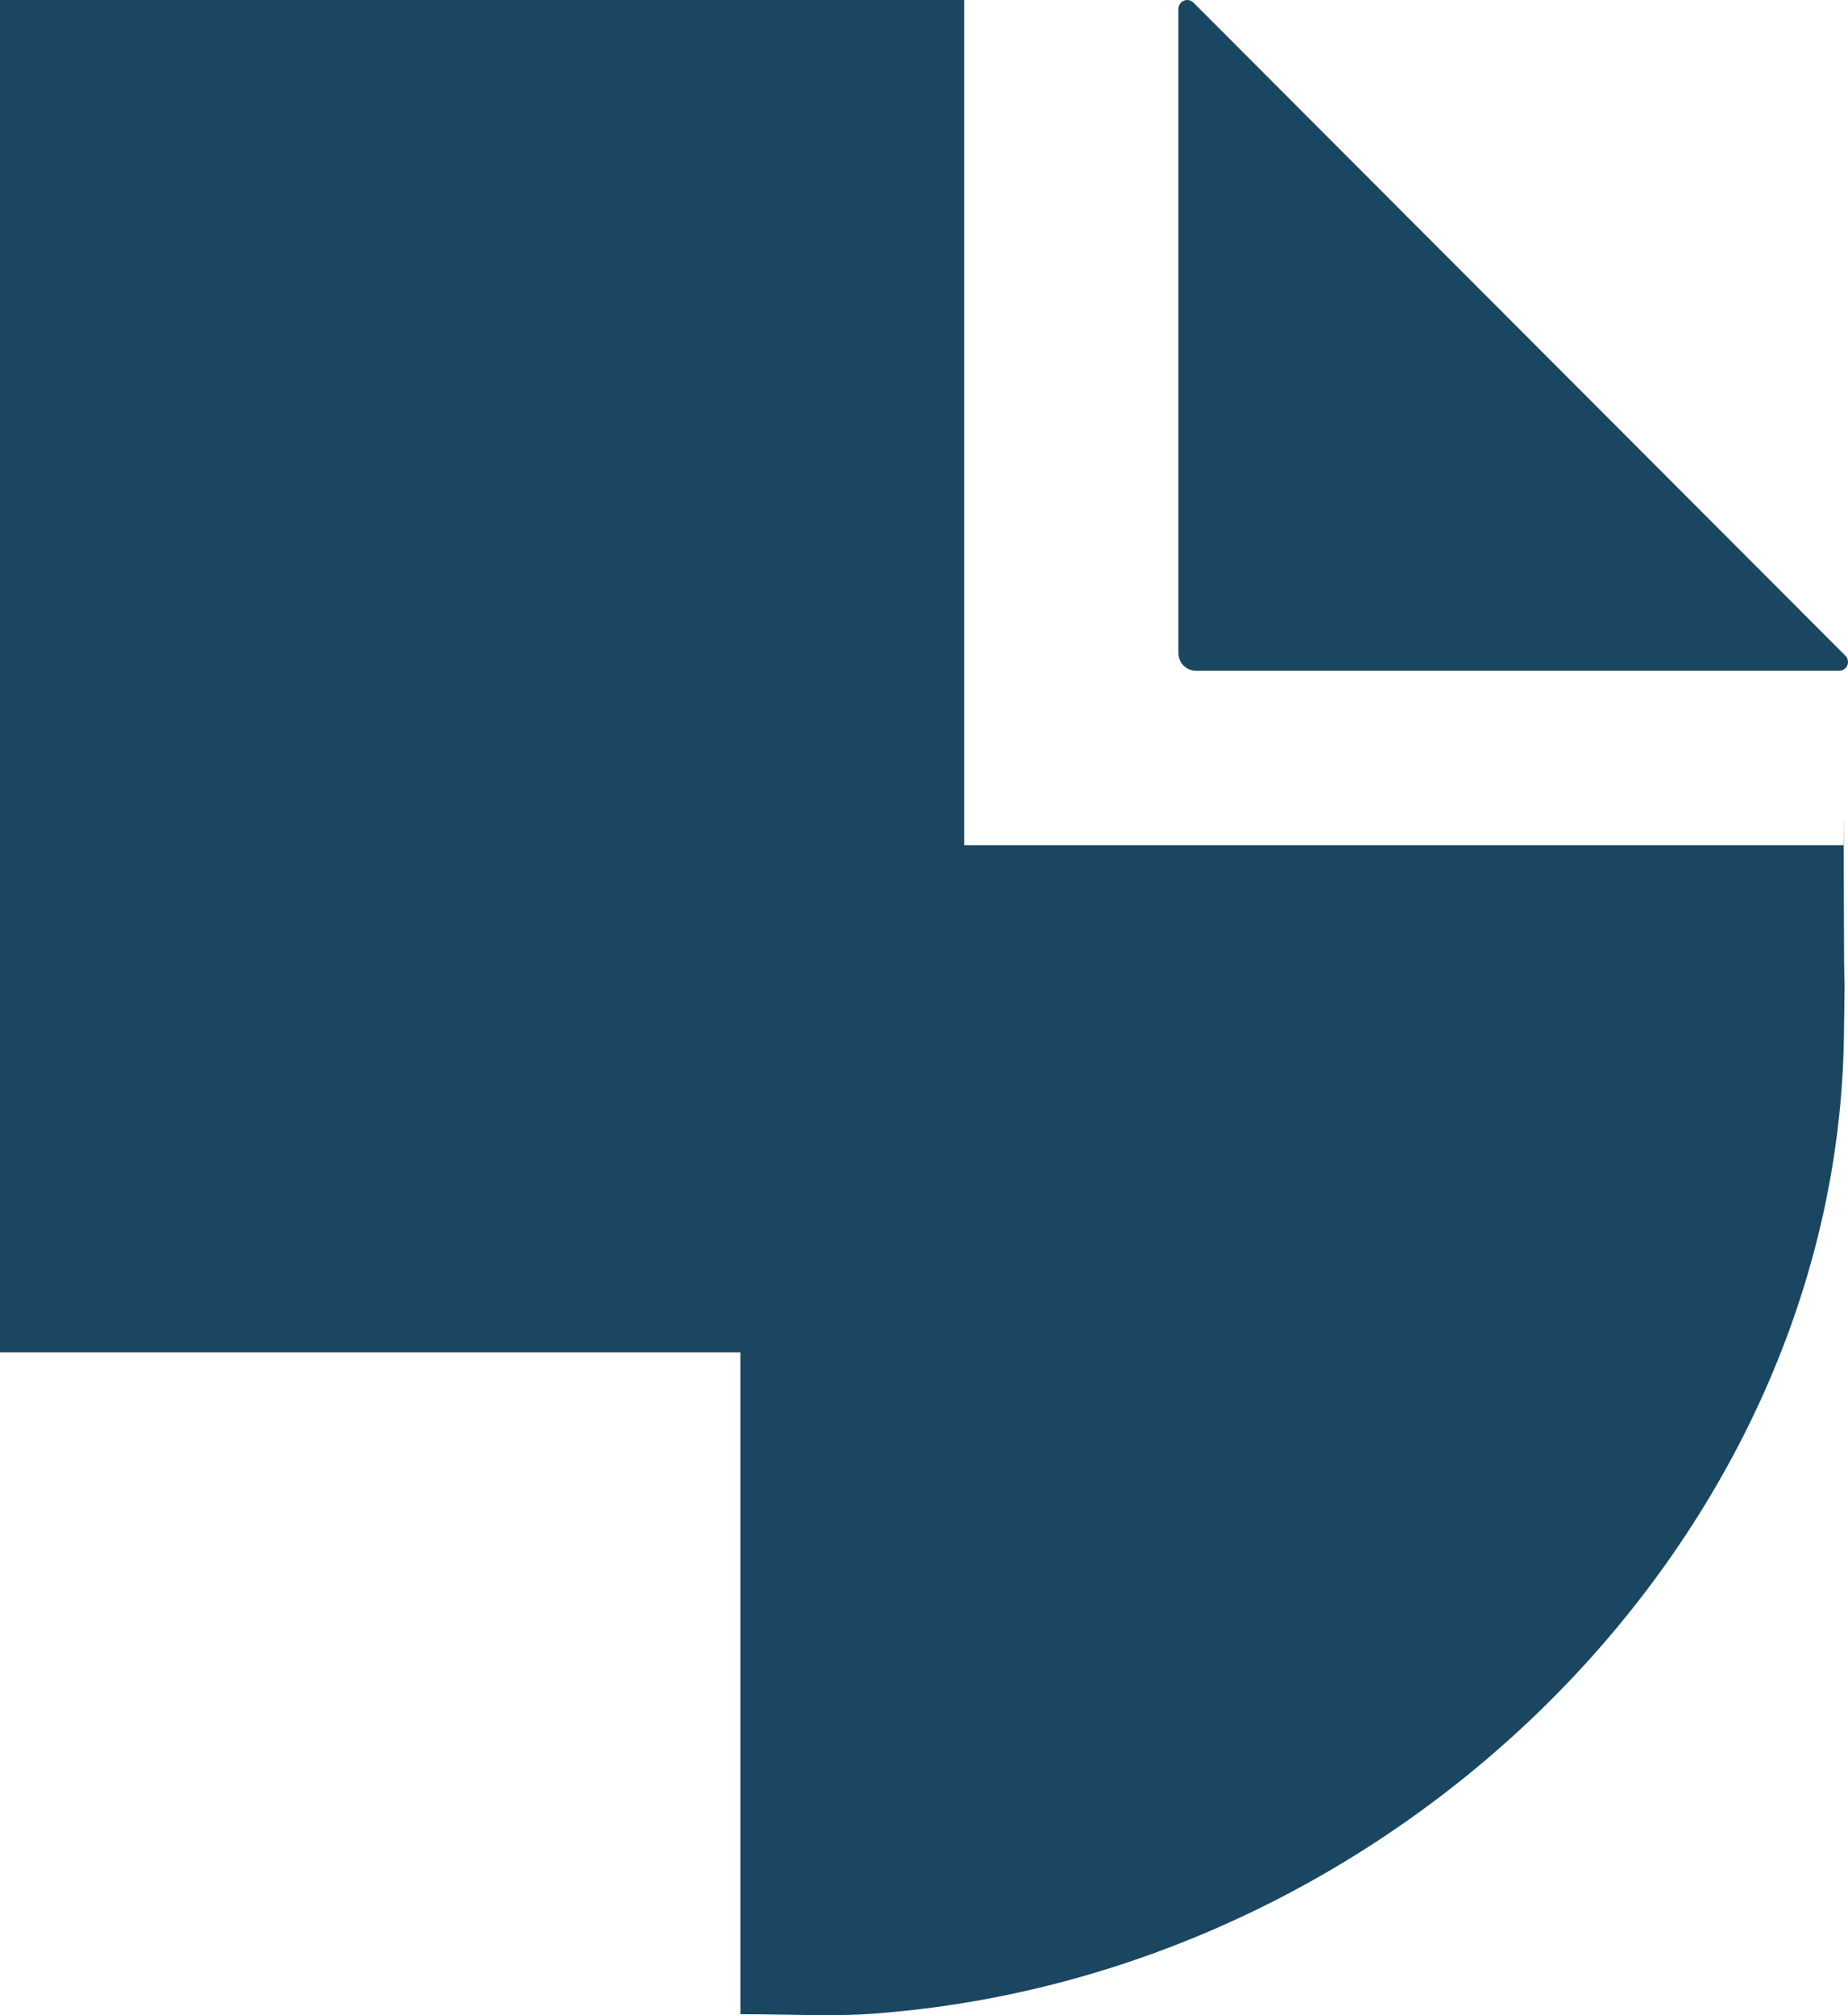
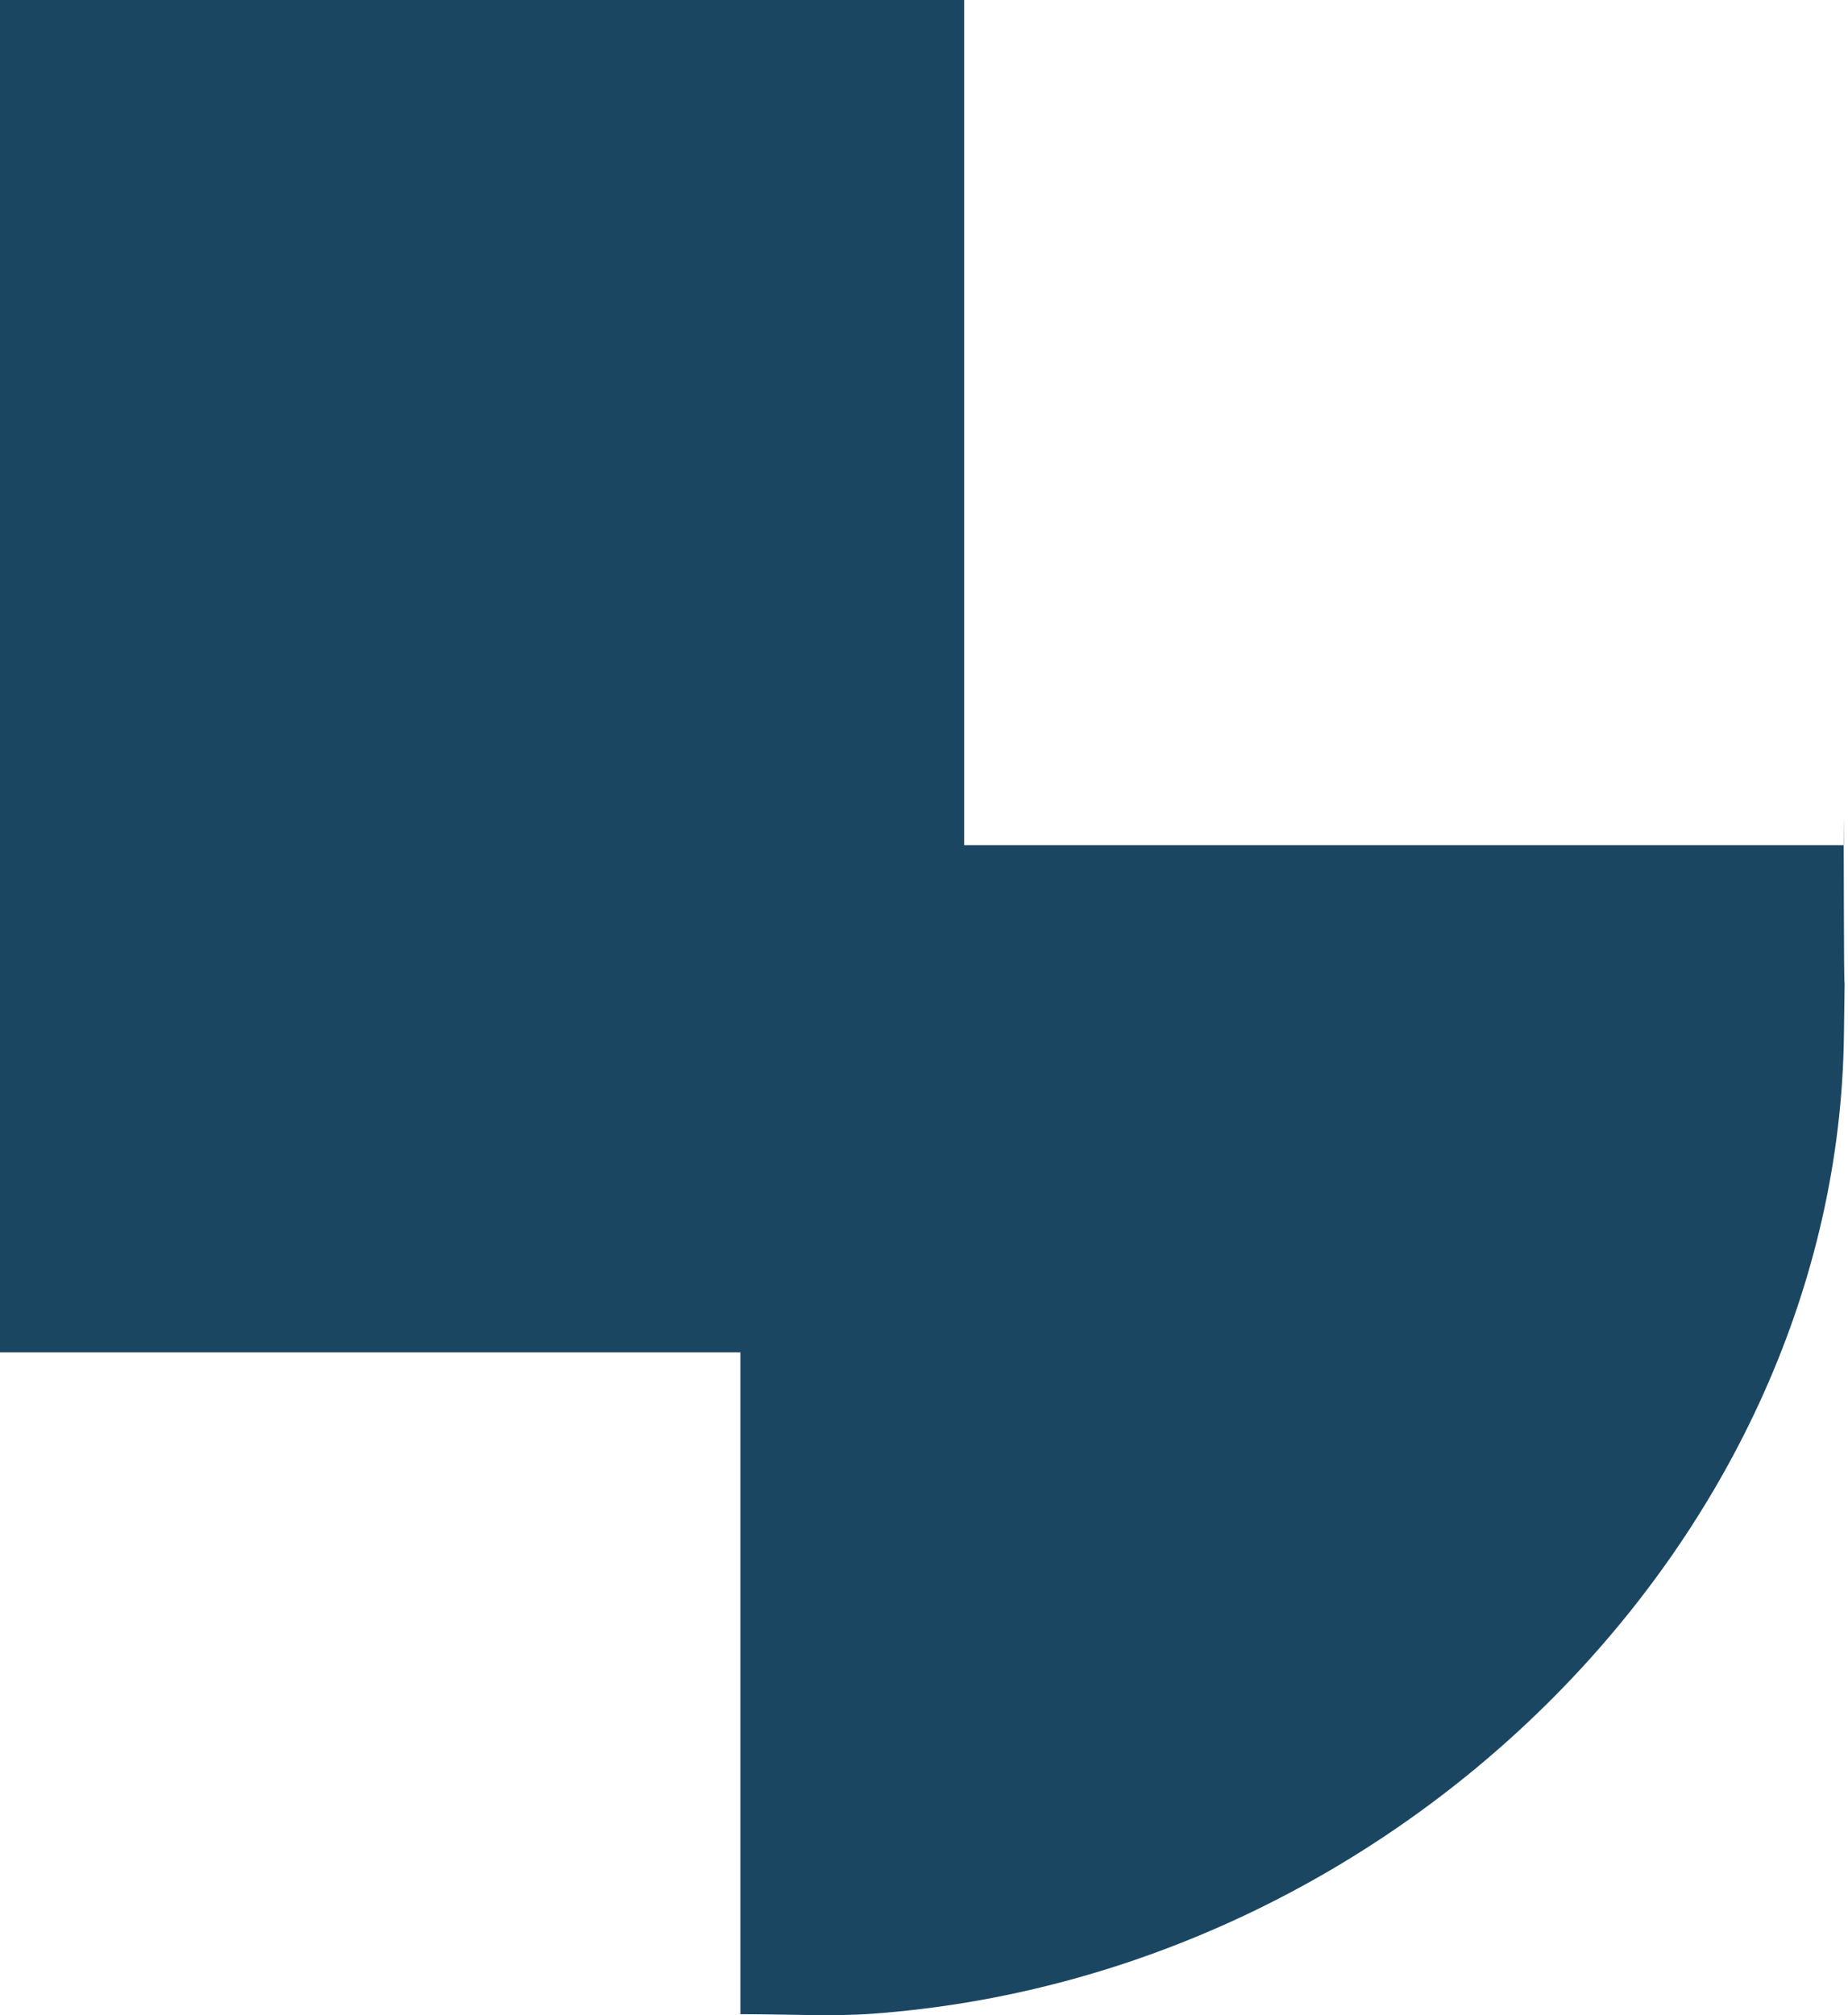
<svg xmlns="http://www.w3.org/2000/svg" width="111" height="121" viewBox="0 0 111 121" fill="none">
  <path d="M44.486 81.201H0V3.51049e-05H57.913V50.748H110.756C110.756 50.748 110.722 45.019 110.756 55.581C110.781 63.395 110.85 54.293 110.756 62.104C110.416 92.142 84.038 118.627 52.379 120.915C50.004 121.09 47.599 120.942 44.471 120.942V81.188L44.486 81.201Z" fill="#1A4662" />
-   <path d="M70.783 0.529V39.219C70.783 39.499 70.894 39.768 71.092 39.967C71.29 40.165 71.559 40.276 71.839 40.276H110.471C110.576 40.276 110.678 40.245 110.765 40.188C110.852 40.13 110.919 40.047 110.959 39.951C111 39.854 111.01 39.748 110.99 39.645C110.97 39.543 110.92 39.449 110.846 39.375L71.683 0.154C71.609 0.08 71.515 0.03 71.412 0.01C71.31 -0.01 71.204 0 71.108 0.041C71.011 0.081 70.929 0.149 70.871 0.236C70.813 0.323 70.782 0.425 70.783 0.529Z" fill="#1A4662" />
</svg>